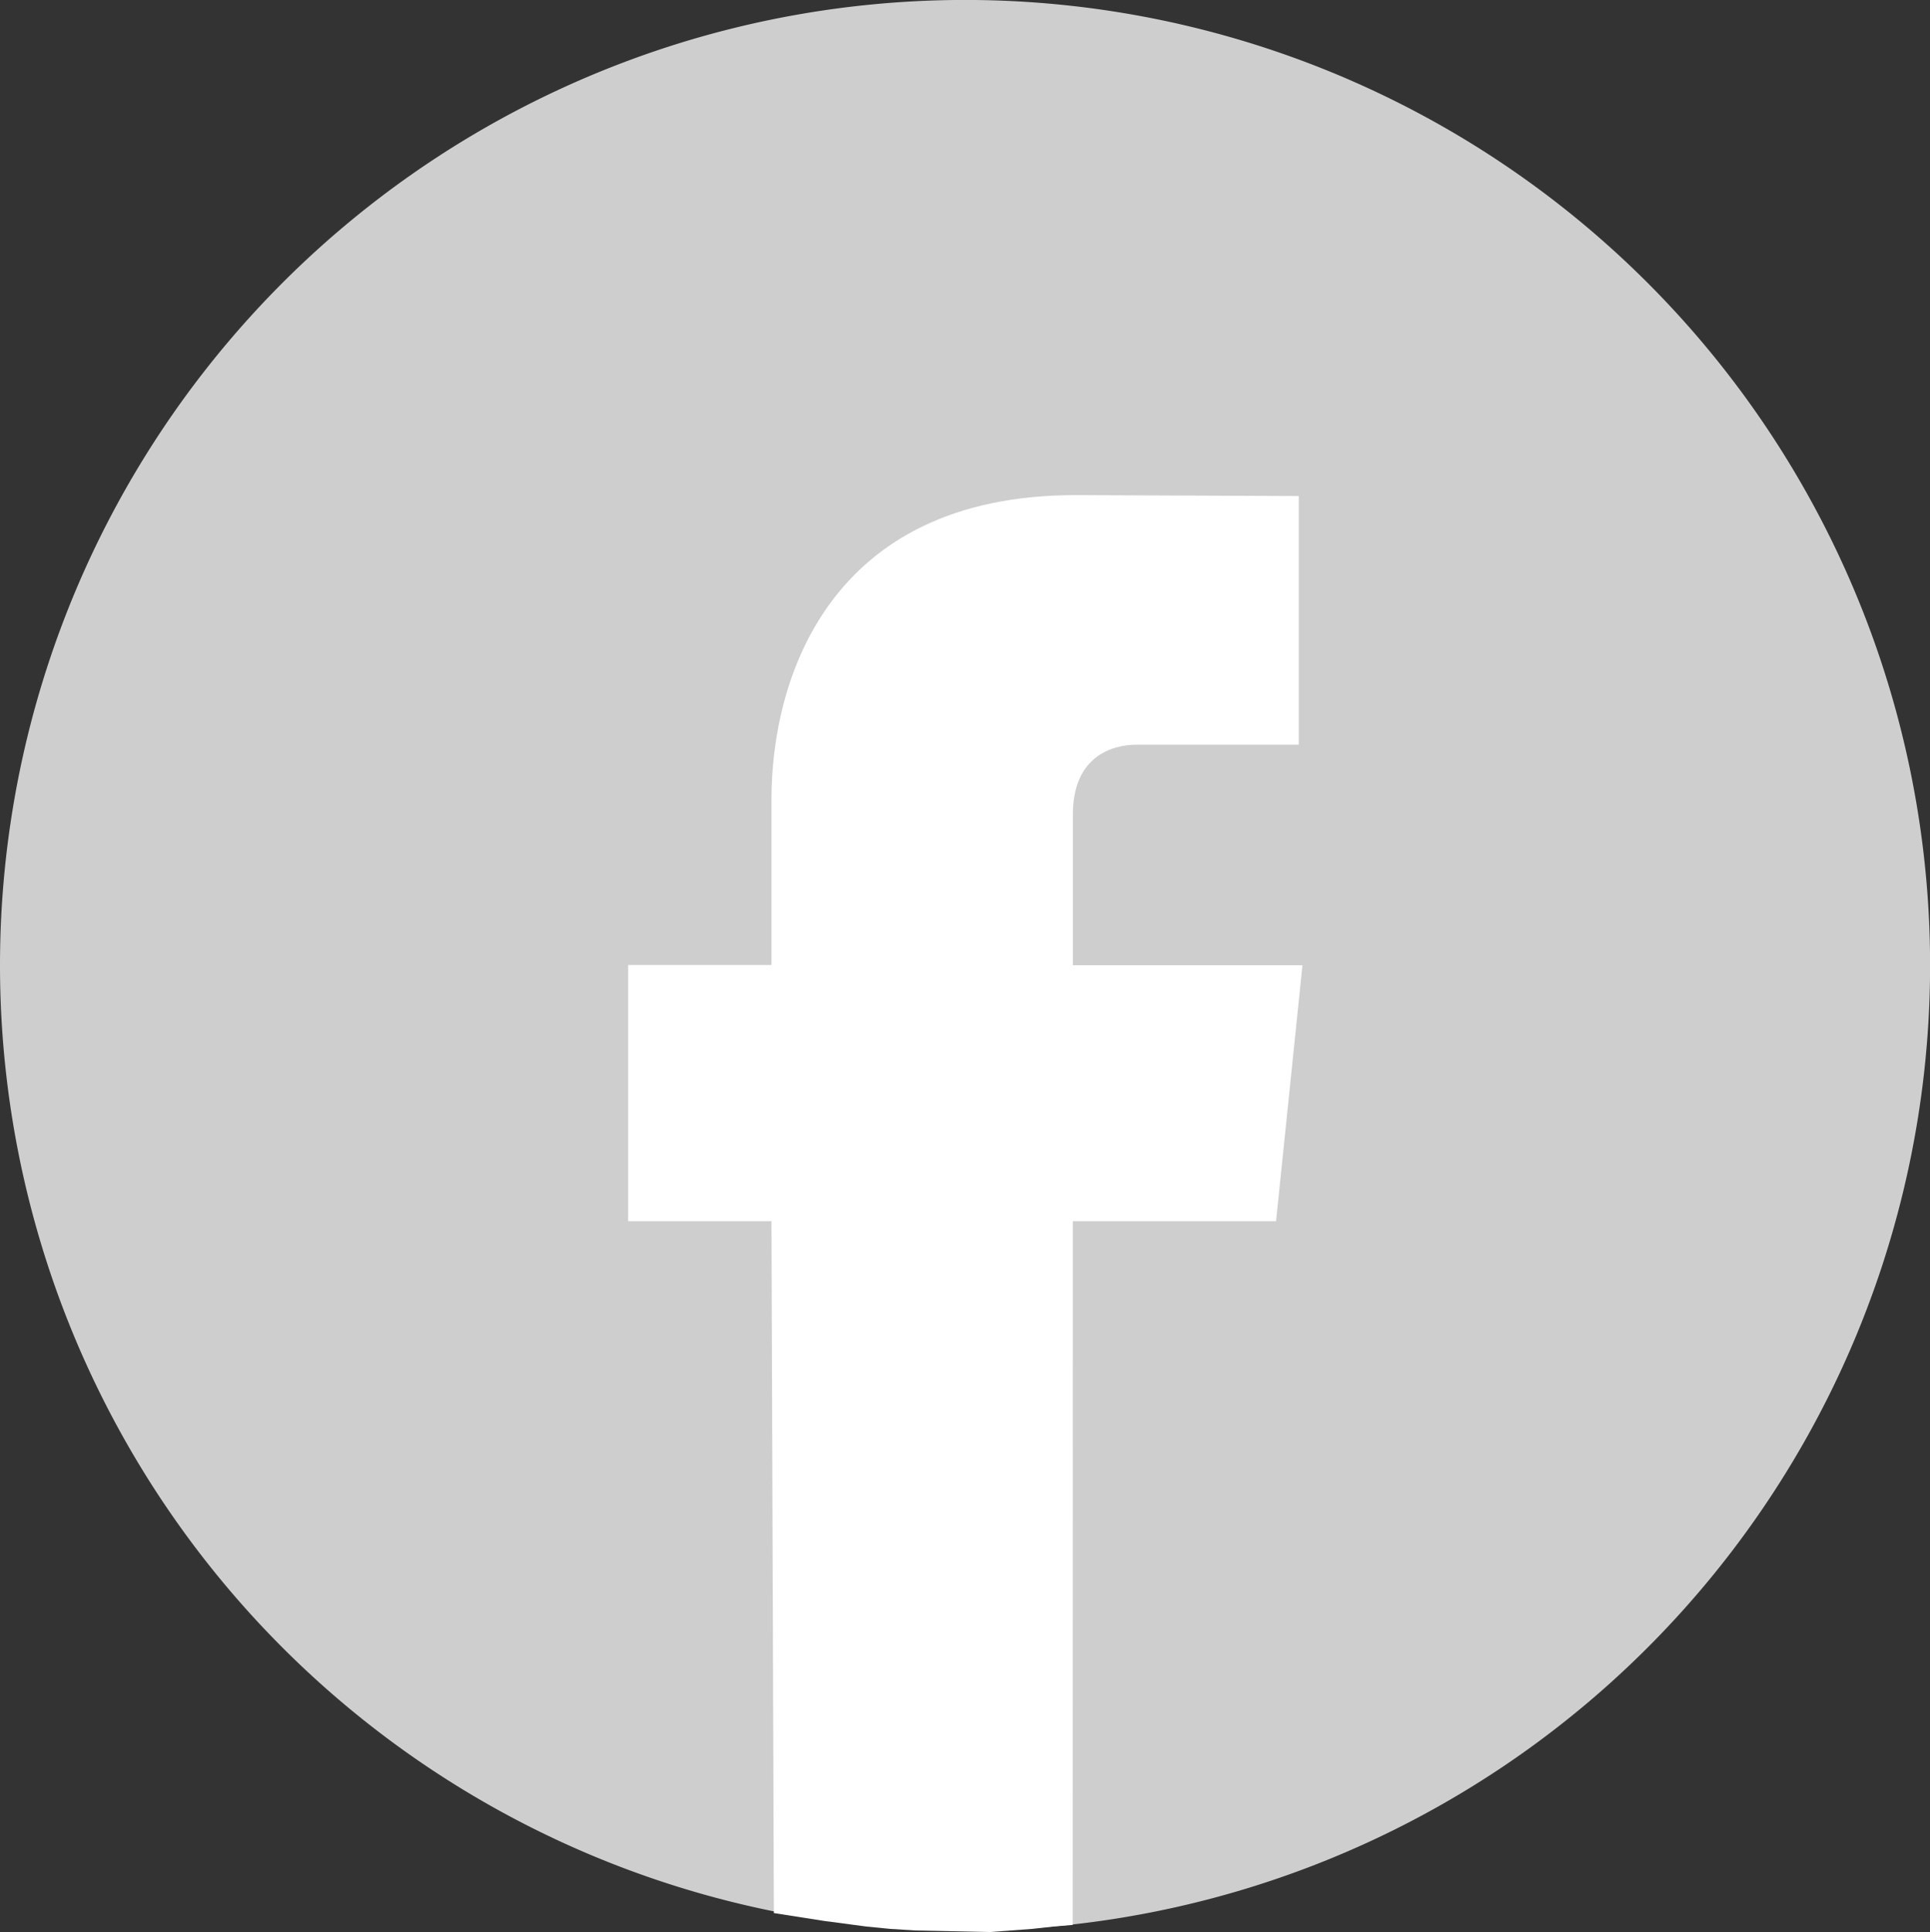
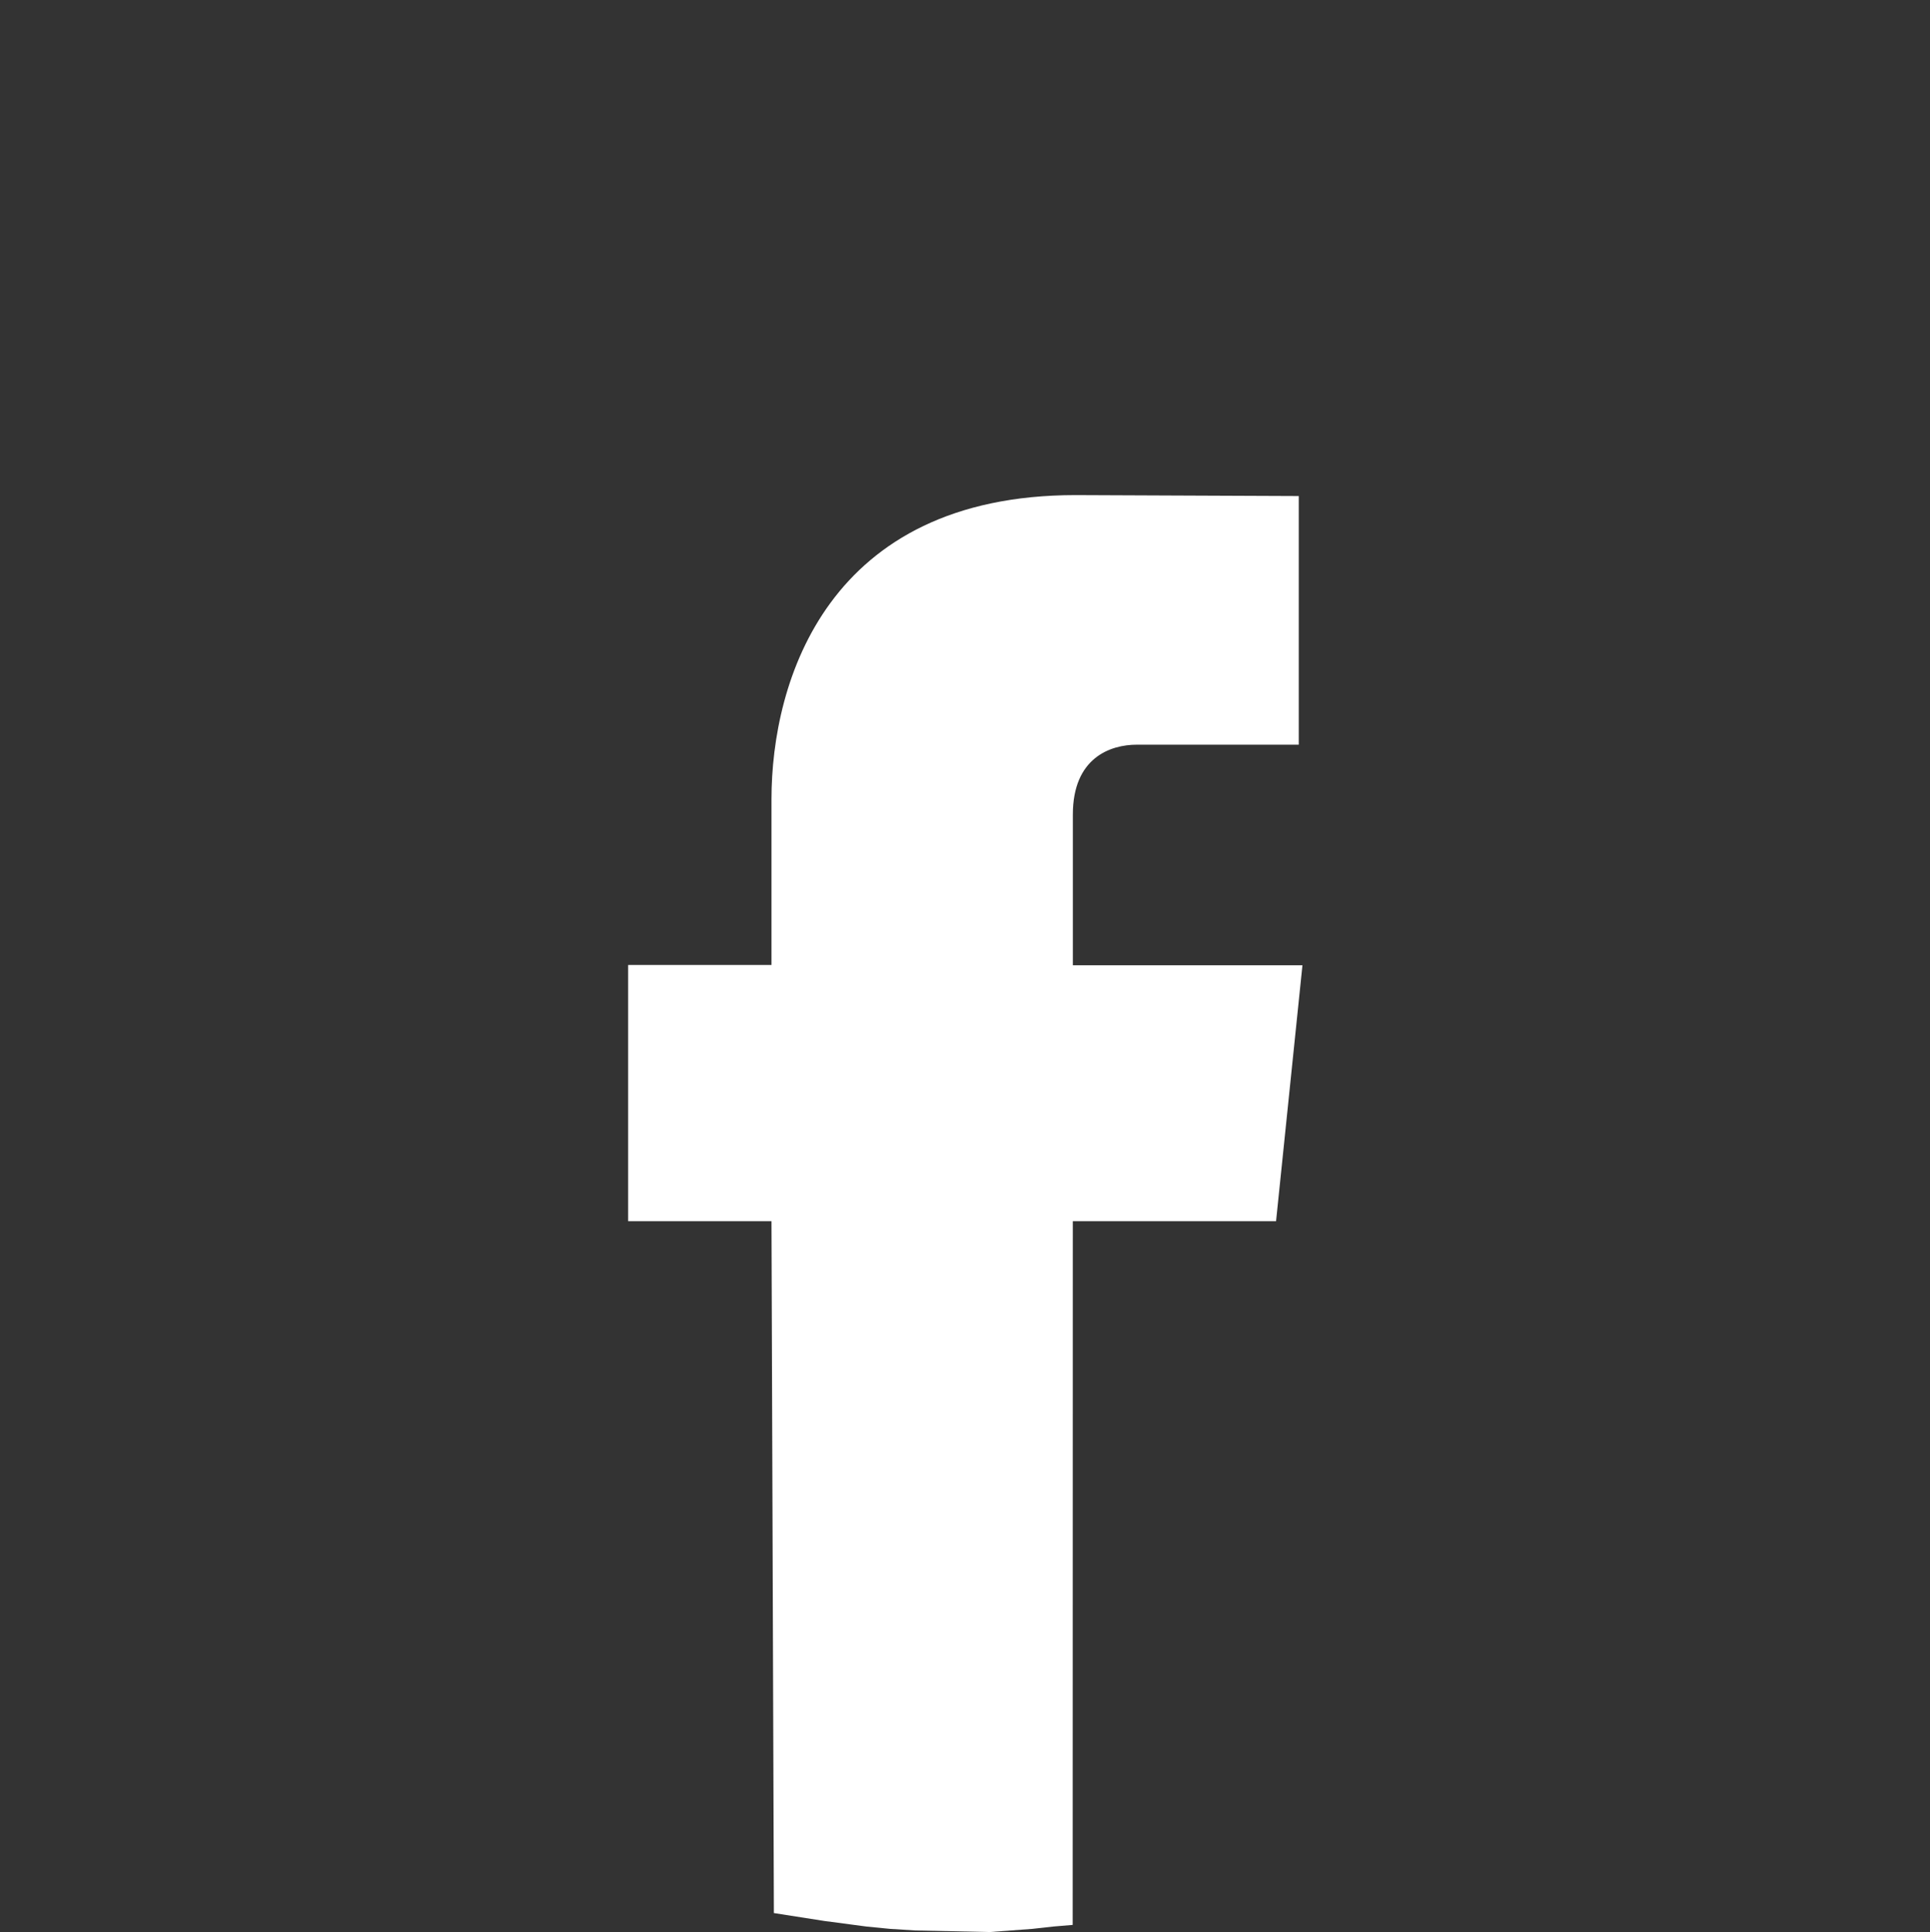
<svg xmlns="http://www.w3.org/2000/svg" width="87.796" height="87.868" viewBox="0 0 87.796 87.868">
  <rect x="0" y="0" width="87.796" height="87.868" fill="#333333" stroke="none" />
  <g id="Facebook" transform="translate(-1655.768 -209.583)">
    <g id="Group_3" data-name="Group 3" transform="translate(414 -34)">
-       <path id="Path_4" data-name="Path 4" d="M1241.768,287.481a43.9,43.9,0,1,1,43.9,43.9,43.9,43.9,0,0,1-43.9-43.9" fill="#cecece" />
      <path id="Path_5" data-name="Path 5" d="M1299.817,299.122h-9.247l-.006,32.005-.863.072-.971.108-1.942.144-1.654-.036-1.726-.036-1.151-.072-1.079-.107-1.906-.252-2.3-.36-.109-31.466h-6.521V287.469h6.521v-7.536c0-5.392,2.559-13.833,13.831-13.833l10.155.043v11.308h-7.369c-1.208,0-2.908.6-2.908,3.175v6.857h10.444l-1.2,11.639" fill="#fff" />
    </g>
  </g>
</svg>